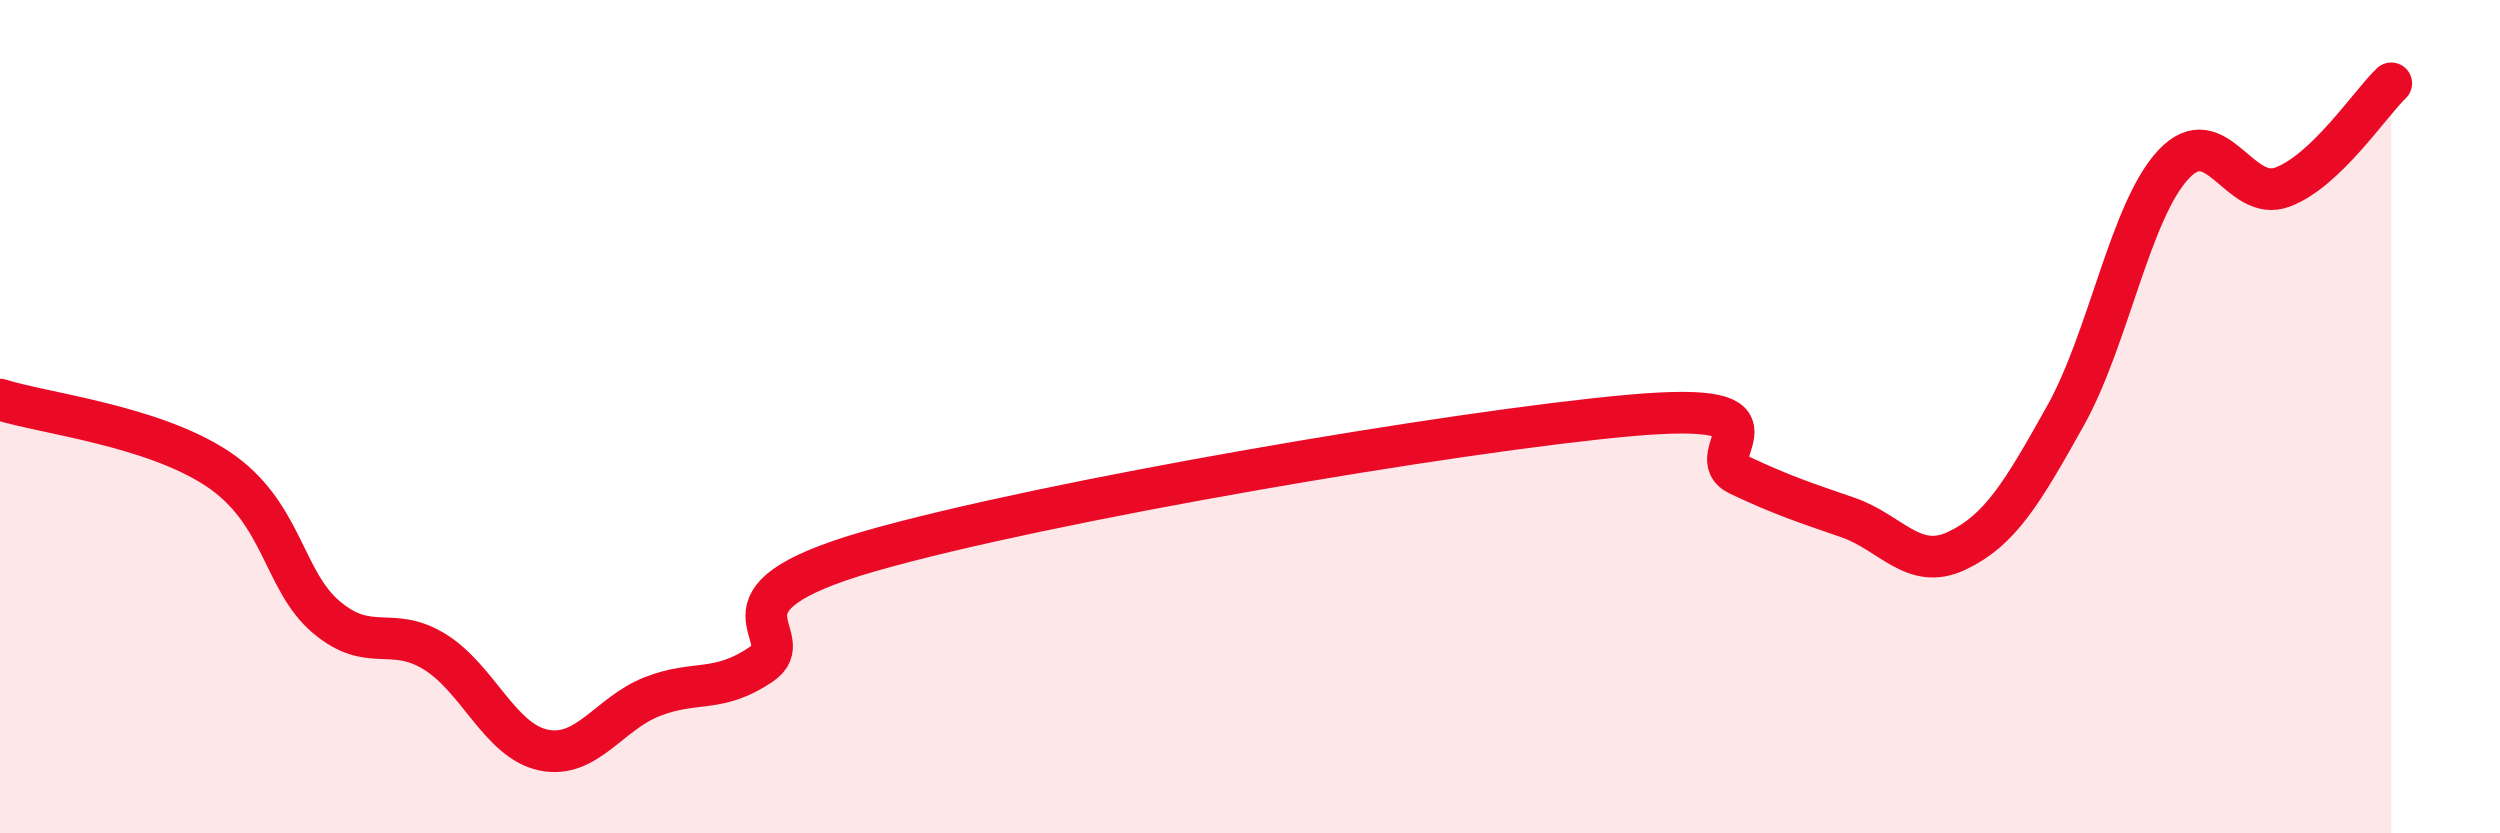
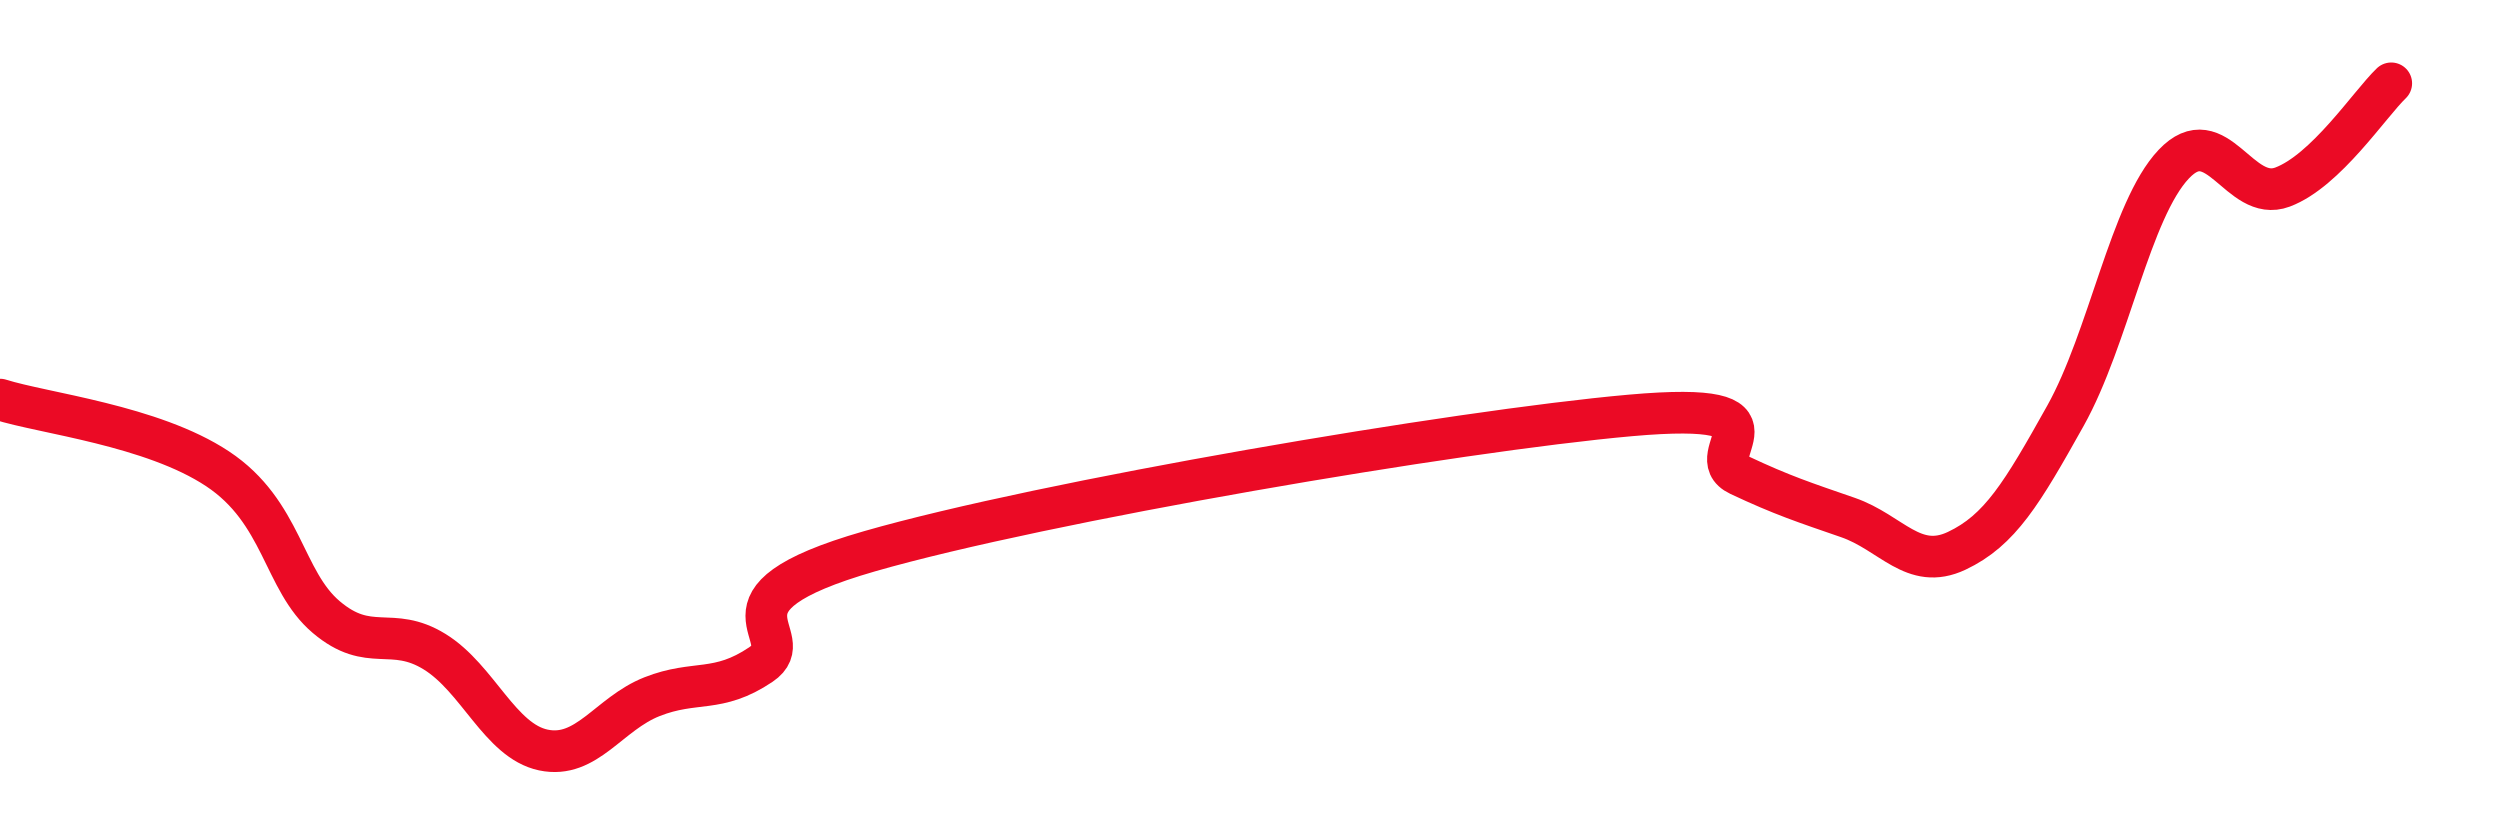
<svg xmlns="http://www.w3.org/2000/svg" width="60" height="20" viewBox="0 0 60 20">
-   <path d="M 0,9.59 C 1.04,9.92 3.65,10.21 5.22,11.25 C 6.79,12.29 6.79,13.93 7.83,14.81 C 8.87,15.69 9.39,15 10.43,15.64 C 11.47,16.28 12,17.78 13.04,18 C 14.08,18.22 14.61,17.13 15.65,16.72 C 16.69,16.31 17.22,16.65 18.26,15.95 C 19.3,15.25 16.7,14.43 20.87,13.23 C 25.04,12.03 34.96,10.34 39.13,9.97 C 43.3,9.6 40.7,10.91 41.74,11.4 C 42.78,11.89 43.31,12.06 44.35,12.42 C 45.39,12.78 45.92,13.71 46.96,13.22 C 48,12.73 48.53,11.84 49.57,9.98 C 50.61,8.12 51.13,5.04 52.17,3.94 C 53.21,2.84 53.74,4.88 54.78,4.49 C 55.82,4.1 56.87,2.5 57.39,2L57.39 20L0 20Z" fill="#EB0A25" opacity="0.1" stroke-linecap="round" stroke-linejoin="round" />
  <path d="M 0,9.59 C 1.04,9.92 3.65,10.21 5.22,11.25 C 6.79,12.29 6.79,13.93 7.83,14.81 C 8.87,15.69 9.39,15 10.43,15.64 C 11.47,16.28 12,17.78 13.04,18 C 14.08,18.22 14.61,17.13 15.65,16.72 C 16.69,16.31 17.22,16.65 18.26,15.95 C 19.3,15.25 16.7,14.43 20.87,13.23 C 25.04,12.03 34.96,10.34 39.13,9.97 C 43.3,9.6 40.7,10.91 41.74,11.4 C 42.78,11.89 43.31,12.06 44.35,12.42 C 45.39,12.78 45.92,13.71 46.96,13.22 C 48,12.73 48.53,11.84 49.57,9.98 C 50.61,8.12 51.13,5.04 52.17,3.94 C 53.21,2.84 53.74,4.88 54.78,4.49 C 55.82,4.1 56.87,2.5 57.39,2" stroke="#EB0A25" stroke-width="1" fill="none" stroke-linecap="round" stroke-linejoin="round" />
</svg>